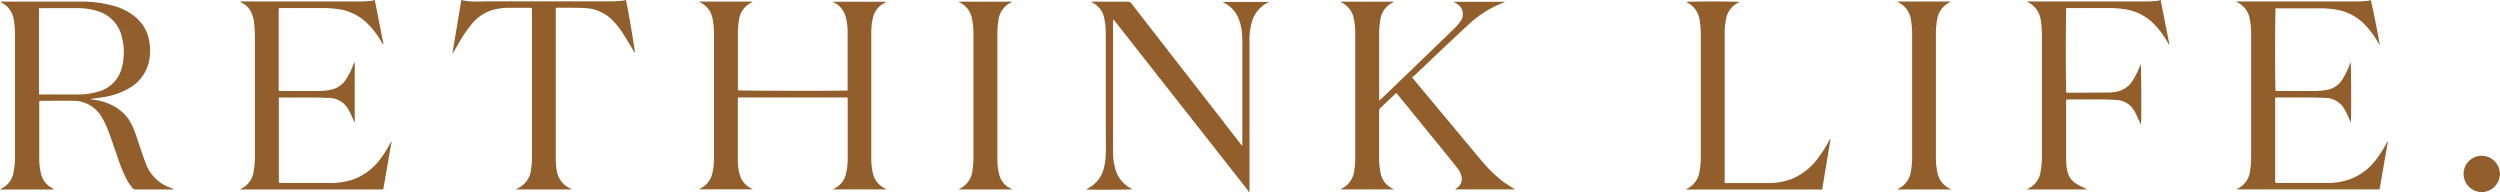
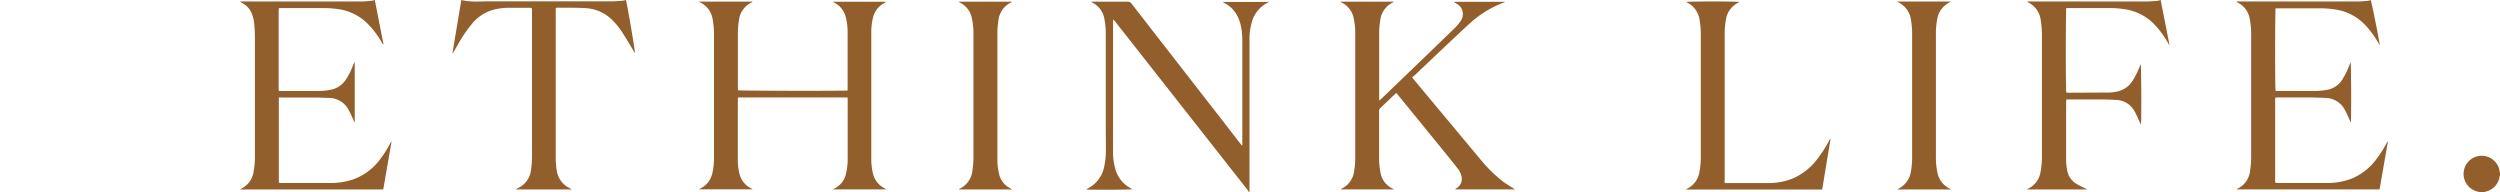
<svg xmlns="http://www.w3.org/2000/svg" viewBox="0 0 689.47 53">
  <defs>
    <style>.cls-1{fill:#925e2c;}</style>
  </defs>
  <g id="レイヤー_2" data-name="レイヤー 2">
    <g id="レイヤー_1-2" data-name="レイヤー 1">
      <g id="access">
        <path class="cls-1" d="M344.45,53a6,6,0,0,0-.43-.68L316.35,17.13,307.77,6.22c-.21-.26-.43-.5-.76-.89,0,.4-.05.62-.05.84q0,17.79,0,35.58a16.94,16.94,0,0,0,.58,4.65,8.53,8.53,0,0,0,4.65,5.69s.07,0,.11.08c-.51.16-9.23.22-12.7.09.09-.09.13-.16.19-.18a8.58,8.58,0,0,0,4.77-6.32,18,18,0,0,0,.4-3.28c.07-2.16,0-4.33,0-6.49V9.94a22.22,22.22,0,0,0-.4-4.81A6.13,6.13,0,0,0,301.2.68L301,.58,301,.46c.19,0,.36,0,.53,0,3.18,0,6.36,0,9.53,0a1.18,1.18,0,0,1,1,.53Q324,16.37,336,31.77l6,7.75.46.56.16,0c0-.28,0-.57,0-.86q0-13.47,0-26.94c0-1,0-2.08-.1-3.11a12.51,12.51,0,0,0-1.06-4.33,8.21,8.21,0,0,0-3.76-4l-.41-.22a.41.41,0,0,1,0-.09l0,0,12.37,0A1.3,1.3,0,0,1,350,.5a2.21,2.21,0,0,1-.32.2,8.57,8.57,0,0,0-4.54,5.78,17.3,17.3,0,0,0-.55,4.58V48.58c0,1.47,0,3,0,4.42Z" />
        <path class="cls-1" d="M683.81,53a5.25,5.25,0,0,0-.52-.17,5,5,0,1,1,5.91-6.35c.12.42.18.85.27,1.27v.41a12.79,12.79,0,0,1-.27,1.26,4.93,4.93,0,0,1-3.57,3.39l-.58.19Z" />
-         <path class="cls-1" d="M244.35,52.24H229.69l.39-.24a5.9,5.9,0,0,0,3.29-4.35,17.21,17.21,0,0,0,.41-3.28c0-5.64,0-11.28,0-16.92,0-.18,0-.36-.06-.57H203.53c0,.24-.05.44-.05.64q0,8.32,0,16.65a14.89,14.89,0,0,0,.46,3.76,6,6,0,0,0,3.19,4l.46.28H192.8l.37-.24a6.08,6.08,0,0,0,3.33-4.41,19,19,0,0,0,.41-4V9.77a22.26,22.26,0,0,0-.37-4.46A6.15,6.15,0,0,0,193.1.67a2,2,0,0,1-.3-.22h14.78c-.16.12-.22.18-.29.22a6.21,6.21,0,0,0-3.51,5,21.38,21.38,0,0,0-.28,3.09c0,5.18,0,10.36,0,15.54,0,.21,0,.41,0,.6.53.15,29.3.2,30.26.05,0-.21,0-.43,0-.65q0-7.71,0-15.41a16.23,16.23,0,0,0-.51-4.16,6,6,0,0,0-3.18-4l-.28-.16s0-.07,0-.09a.07.07,0,0,1,0,0l14.3,0a1,1,0,0,1,.25.09l-.39.23a6.08,6.08,0,0,0-3.25,4.31,17.11,17.11,0,0,0-.41,3.84c0,2.62,0,5.25,0,7.87V43.5a18.31,18.31,0,0,0,.42,4.18A6.08,6.08,0,0,0,244.13,52l.24.13Z" />
-         <path class="cls-1" d="M14.83,52.27H0c.16-.11.23-.18.31-.22a6.14,6.14,0,0,0,3.43-4.57,22.88,22.88,0,0,0,.4-4.74V19.66c0-3.29,0-6.58,0-9.87a23.28,23.28,0,0,0-.34-4.33A6.23,6.23,0,0,0,.33.68.65.65,0,0,1,.17.55s0,0,0-.1c.19,0,.39,0,.59,0,7.18,0,14.36,0,21.55,0a31.87,31.87,0,0,1,9.6,1.34,15.67,15.67,0,0,1,5.23,2.73,10.91,10.91,0,0,1,4,6.76,13.93,13.93,0,0,1-.17,6.16,11.33,11.33,0,0,1-5.74,7.1,19.91,19.91,0,0,1-6.44,2.2c-1.28.22-2.59.35-3.91.58.29.06.58.13.88.17a15.82,15.82,0,0,1,5.75,1.84,12,12,0,0,1,5.37,6.27c.83,2.12,1.49,4.31,2.24,6.46.33,1,.68,1.95,1.05,2.92A11.19,11.19,0,0,0,47,51.78a4.72,4.72,0,0,1,1,.47l-.48,0c-3.32,0-6.63,0-9.95,0a1.25,1.25,0,0,1-1.18-.55c-.46-.68-1-1.34-1.37-2.06a40.12,40.12,0,0,1-2.49-6c-.92-2.63-1.8-5.27-2.78-7.87a23,23,0,0,0-1.63-3.35,9,9,0,0,0-8-4.62c-2.9-.05-5.8,0-8.7,0a4.71,4.71,0,0,0-.59.06c0,.25,0,.48,0,.7,0,5,0,9.9,0,14.85a18.29,18.29,0,0,0,.4,4.18,6.11,6.11,0,0,0,3.42,4.42C14.59,52.09,14.64,52.14,14.83,52.27Zm-4.08-50V26a5.24,5.24,0,0,0,.65.06c3.4,0,6.81,0,10.22,0a18.93,18.93,0,0,0,5.44-.78,9.13,9.13,0,0,0,6.62-6.94,16.58,16.58,0,0,0-.07-8.13A9.6,9.6,0,0,0,27,3.1a17.33,17.33,0,0,0-5.63-.85H11.49Z" />
+         <path class="cls-1" d="M244.35,52.24H229.69l.39-.24a5.9,5.9,0,0,0,3.29-4.35,17.21,17.21,0,0,0,.41-3.28c0-5.64,0-11.28,0-16.92,0-.18,0-.36-.06-.57H203.53c0,.24-.05.44-.05.64q0,8.32,0,16.65a14.89,14.89,0,0,0,.46,3.76,6,6,0,0,0,3.19,4l.46.28H192.8l.37-.24a6.08,6.08,0,0,0,3.33-4.41,19,19,0,0,0,.41-4V9.77a22.26,22.26,0,0,0-.37-4.46A6.15,6.15,0,0,0,193.1.67a2,2,0,0,1-.3-.22h14.78c-.16.12-.22.18-.29.22a6.21,6.21,0,0,0-3.51,5,21.38,21.38,0,0,0-.28,3.09c0,5.18,0,10.36,0,15.54,0,.21,0,.41,0,.6.53.15,29.3.2,30.26.05,0-.21,0-.43,0-.65q0-7.71,0-15.41a16.23,16.23,0,0,0-.51-4.16,6,6,0,0,0-3.18-4l-.28-.16s0-.07,0-.09a.07.07,0,0,1,0,0l14.3,0a1,1,0,0,1,.25.09l-.39.23a6.08,6.08,0,0,0-3.25,4.31,17.11,17.11,0,0,0-.41,3.84c0,2.62,0,5.25,0,7.87V43.5a18.31,18.31,0,0,0,.42,4.18A6.08,6.08,0,0,0,244.13,52Z" />
        <path class="cls-1" d="M385.1,25.65c-.21.18-.36.28-.49.4-1.28,1.23-2.56,2.46-3.85,3.67a1.17,1.17,0,0,0-.42,1c0,4.47,0,8.93,0,13.4a20.2,20.2,0,0,0,.42,3.63A5.86,5.86,0,0,0,384.06,52l.42.24H369.72a1.22,1.22,0,0,1,.23-.18,6.25,6.25,0,0,0,3.53-5,21.51,21.51,0,0,0,.28-3.3q0-17.37,0-34.75a17.7,17.7,0,0,0-.4-3.84A6.09,6.09,0,0,0,370.05.72c-.1,0-.19-.12-.41-.26h14.77a1.34,1.34,0,0,1-.24.2,6.23,6.23,0,0,0-3.52,5,20.86,20.86,0,0,0-.29,3.16c0,6.08,0,12.16,0,18.24,0,.18,0,.36,0,.69.26-.23.45-.37.62-.53l8.77-8.43q5.7-5.48,11.4-11a10.82,10.82,0,0,0,1.63-1.95A3.25,3.25,0,0,0,401.7,1c-.22-.15-.46-.29-.82-.51H415l0,.07a5,5,0,0,1-.47.22,28.77,28.77,0,0,0-9.07,5.57c-2.82,2.58-5.59,5.21-8.38,7.83l-7,6.65a6.09,6.09,0,0,1-.65.46c.24.32.37.5.51.67q9.16,11,18.35,22a38.83,38.83,0,0,0,6.07,6c1,.75,2.07,1.37,3.11,2.05l.4.22H401.28c.14-.12.23-.2.33-.27A3,3,0,0,0,403,48.41a5.1,5.1,0,0,0-1-1.95c-1.1-1.42-2.23-2.82-3.36-4.21L385.81,26.5Z" />
        <path class="cls-1" d="M658.54,39.13c-.76,4.36-1.52,8.72-2.28,13.11H616.77a2.78,2.78,0,0,1,.28-.19,6.13,6.13,0,0,0,3.49-4.91,26.72,26.72,0,0,0,.3-3.57c0-3.48,0-7,0-10.43V10a21.57,21.57,0,0,0-.42-4.94A6.09,6.09,0,0,0,617.07.68a.42.42,0,0,1-.22-.27h.72q16.13,0,32.26,0c1,0,2-.08,3-.16a6.2,6.2,0,0,0,1-.22c.22.47,2.4,11.31,2.48,12.45l-.45-.75a24.76,24.76,0,0,0-3.73-5,14.19,14.19,0,0,0-8.24-4.14,27.5,27.5,0,0,0-3.85-.3c-3.91,0-7.83,0-11.74,0-.25,0-.49,0-.72,0-.15.58-.18,22,0,22.75a6.33,6.33,0,0,0,.64.06c3.45,0,6.91,0,10.36,0a20.92,20.92,0,0,0,3.35-.35A6.2,6.2,0,0,0,645.94,22,20.75,20.75,0,0,0,648,17.8c.09-.21.17-.43.27-.66.16.46.22,15.36.06,16.66l-.28-.6c-.45-1-.86-1.94-1.36-2.87A6.12,6.12,0,0,0,641.28,27q-2.17-.11-4.35-.12c-2.85,0-5.71,0-8.56,0h-.73c-.1.1-.12.11-.13.13s0,0,0,.06a1.28,1.28,0,0,0-.05.27V50.06a2.23,2.23,0,0,0,.06.34,5.51,5.51,0,0,0,.71.07h13.4a19.14,19.14,0,0,0,6.19-.94A16,16,0,0,0,655.3,44a30.92,30.92,0,0,0,2.79-4.35c.1-.2.22-.39.33-.58Z" />
        <path class="cls-1" d="M76.9,26.87V50.41c.24,0,.48.06.72.06H91a19.64,19.64,0,0,0,5.85-.81,15.93,15.93,0,0,0,8-5.76,30.12,30.12,0,0,0,2.77-4.37A1.76,1.76,0,0,1,108,39c-.77,4.41-1.54,8.82-2.31,13.26H66.18l.26-.18a6.17,6.17,0,0,0,3.49-4.68,24.21,24.21,0,0,0,.37-4.88c0-4.7,0-9.4,0-14.09,0-6,0-12.07,0-18.11a40.83,40.83,0,0,0-.23-4.13A9.55,9.55,0,0,0,69.54,4,5.65,5.65,0,0,0,66.77.82a1.27,1.27,0,0,1-.51-.41H67q16.13,0,32.26,0c1,0,2-.08,3-.16a7.28,7.28,0,0,0,1.1-.25l2.4,12.19-.15.06c-.13-.23-.28-.46-.41-.69A23.12,23.12,0,0,0,100.82,6a14.21,14.21,0,0,0-7.6-3.49,30.28,30.28,0,0,0-3.92-.29c-3.87,0-7.74,0-11.61,0h-.76a7.58,7.58,0,0,0-.08.76V24.35c0,.23,0,.45.07.74h.8c3.27,0,6.54,0,9.81,0a17.67,17.67,0,0,0,3.84-.37,6.43,6.43,0,0,0,3.84-2.52,17.65,17.65,0,0,0,2.07-4,6.45,6.45,0,0,1,.55-1.12V33.75l-.09,0c-.18-.44-.35-.89-.55-1.32-.32-.69-.65-1.38-1-2.05A6.2,6.2,0,0,0,90.65,27c-1.22,0-2.44-.1-3.66-.11-3.06,0-6.12,0-9.18,0Z" />
        <path class="cls-1" d="M575.52,52.25H559c.16-.1.23-.16.3-.19a6.21,6.21,0,0,0,3.47-4.7,23,23,0,0,0,.37-4.46q0-8.61,0-17.21,0-7.67,0-15.33a26.88,26.88,0,0,0-.33-4.82A6.28,6.28,0,0,0,559.26.62a.41.41,0,0,1-.11-.07s0,0,0-.14h.75q16,0,32,0c1,0,2-.09,3-.16A8,8,0,0,0,595.88,0q1.23,6.21,2.44,12.39l-.07,0c-.1-.16-.21-.31-.3-.47a26.91,26.91,0,0,0-3.35-4.72,14.33,14.33,0,0,0-8.9-4.7,27.9,27.9,0,0,0-3.65-.28c-3.84,0-7.69,0-11.53,0h-.66c-.16.62-.19,22.49,0,23.29a5.16,5.16,0,0,0,.58.06l11-.05a10.53,10.53,0,0,0,3.2-.49,6.36,6.36,0,0,0,3.31-2.48,19.28,19.28,0,0,0,2-3.86l.42-1c.18.54.25,14.67.09,16.65-.1-.2-.18-.31-.24-.44-.5-1.05-.95-2.14-1.52-3.17a5.92,5.92,0,0,0-5.16-3.17c-1.15-.07-2.3-.12-3.45-.13-3.13,0-6.26,0-9.39,0h-.83c0,.29-.06.53-.06.78,0,5.34,0,10.68,0,16a15.7,15.7,0,0,0,.31,2.81,5.39,5.39,0,0,0,2.44,3.62c.77.49,1.62.86,2.44,1.28.19.1.4.17.6.26Z" />
        <path class="cls-1" d="M124.79,14.61,127.23,0c2.5.64,5,.37,7.46.37q17,0,34,0c1,0,2-.09,3-.17a5.19,5.19,0,0,0,.93-.21c.22.44,2.47,13.54,2.5,14.62-.15-.21-.26-.35-.34-.49-1-1.69-2-3.4-3.09-5.07a20.4,20.4,0,0,0-2.66-3.35,11.23,11.23,0,0,0-7.48-3.45c-2.59-.16-5.2-.1-7.8-.13a1.84,1.84,0,0,0-.48.09V43.41a19.12,19.12,0,0,0,.31,3.85,6.37,6.37,0,0,0,3.5,4.61l.54.29s0,0,0,.09H142.25c.21-.13.32-.23.45-.29a6.39,6.39,0,0,0,3.78-5.31,27.27,27.27,0,0,0,.24-3.37q0-20.12,0-40.21c0-.92,0-.92-.91-.92-1.82,0-3.64,0-5.46,0a16.89,16.89,0,0,0-4.3.54,11.74,11.74,0,0,0-5.68,3.63,37.31,37.31,0,0,0-4.1,6c-.47.79-.93,1.59-1.39,2.38Z" />
        <path class="cls-1" d="M475.65,50.48h11.89a17.6,17.6,0,0,0,6.88-1.25,17.16,17.16,0,0,0,7-5.67,33.47,33.47,0,0,0,3-4.73,1.72,1.72,0,0,1,.43-.56c-.77,4.66-1.54,9.31-2.31,14H464.92l.32-.2a6.23,6.23,0,0,0,3.46-4.7,21.7,21.7,0,0,0,.36-4.33q0-16.65,0-33.3a22.53,22.53,0,0,0-.35-4.33A6.25,6.25,0,0,0,465.2.65L465,.54c.45-.16,13.8-.19,14.68,0-.13.08-.21.15-.31.2A6.2,6.2,0,0,0,476,5.35a22.23,22.23,0,0,0-.35,4.61q0,19.86,0,39.72C475.61,49.9,475.63,50.13,475.65,50.48Z" />
        <path class="cls-1" d="M279,52.26H264.46c.07-.09.09-.16.14-.18a6.28,6.28,0,0,0,3.6-5.21,23.68,23.68,0,0,0,.27-3.37q0-17.13,0-34.26a19,19,0,0,0-.4-4A6.1,6.1,0,0,0,264.74.71a2.72,2.72,0,0,1-.39-.25h14.77a1.9,1.9,0,0,1-.25.2,6.22,6.22,0,0,0-3.52,5,21.89,21.89,0,0,0-.28,3.23q0,17.76,0,35.51a17.21,17.21,0,0,0,.43,3.42A5.86,5.86,0,0,0,278.76,52l.29.16Z" />
        <path class="cls-1" d="M538.08,52.26H523.26c.14-.1.21-.18.29-.22A6.23,6.23,0,0,0,527,47.33a22.85,22.85,0,0,0,.34-4.67q0-16.27,0-32.54a24.75,24.75,0,0,0-.3-4.54,6.33,6.33,0,0,0-3.62-5s-.06-.06-.15-.15H538a2.21,2.21,0,0,1-.28.21,6.17,6.17,0,0,0-3.45,4.63,20.89,20.89,0,0,0-.37,4.39q0,16.7,0,33.37a19.37,19.37,0,0,0,.46,4.73,6.07,6.07,0,0,0,3.39,4.27Z" />
      </g>
    </g>
  </g>
</svg>